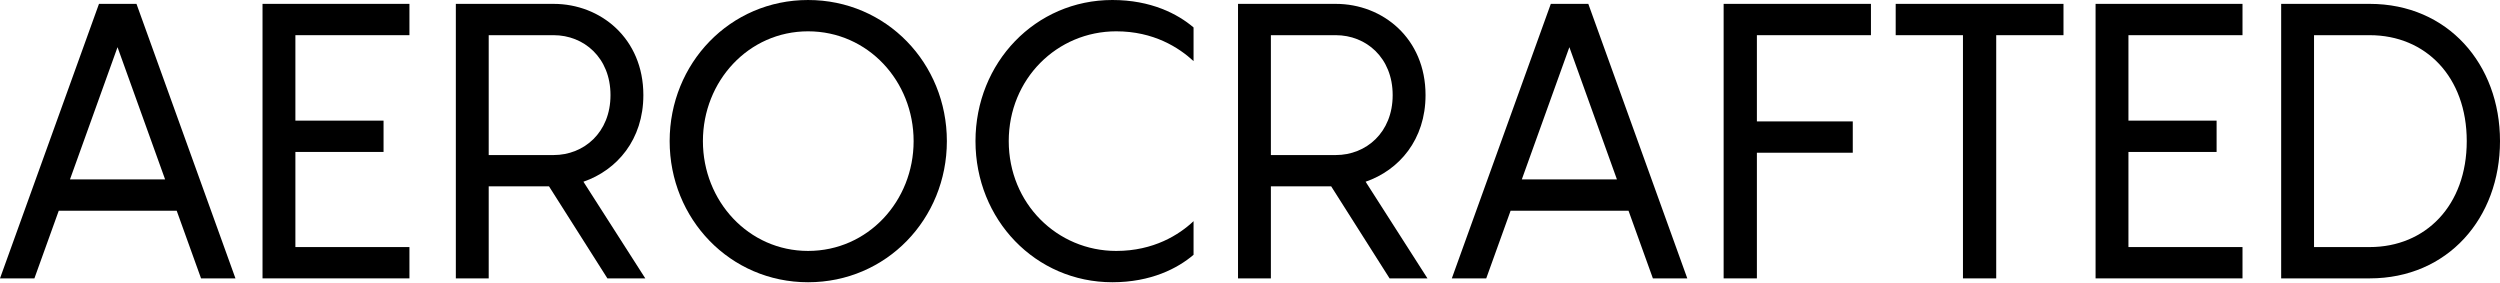
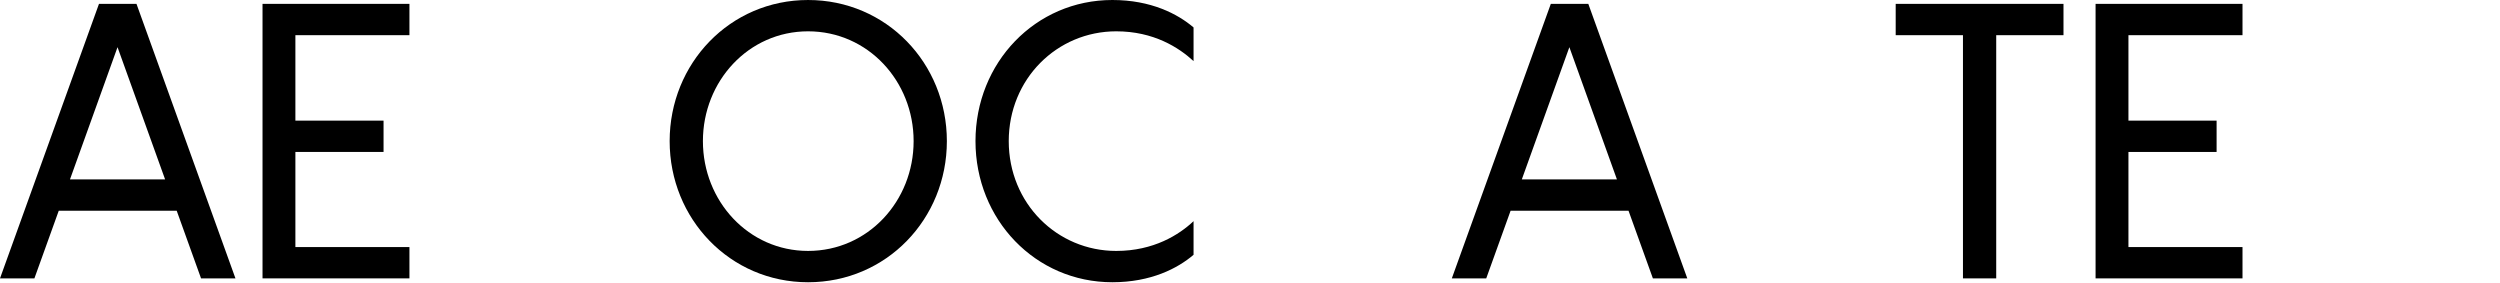
<svg xmlns="http://www.w3.org/2000/svg" version="1.1" viewBox="0 0 600 68" height="68px" width="600px">
  <title>Group 23</title>
  <g fill-rule="evenodd" fill="none" stroke-width="1" stroke="none" id="Page-1">
    <g fill="#000000" transform="translate(-488, -471)" id="Artboard">
      <g transform="translate(488, 471)" id="Group-23">
-         <path id="Fill-3" d="M117.29,37.211 L132.88,37.211 C140.116,37.211 146.519,31.83 146.519,22.827 C146.519,13.827 140.116,8.444 132.88,8.444 L117.29,8.444 L117.29,37.211 Z M131.766,44.727 L117.29,44.727 L117.29,66.813 L109.402,66.813 L109.402,0.93 L132.88,0.93 C144.107,0.93 154.407,9.187 154.407,22.827 C154.407,33.499 148.097,40.83 140.023,43.613 L154.871,66.813 L145.778,66.813 L131.766,44.727 Z" />
        <path id="Fill-5" d="M219.269,33.87 C219.269,19.486 208.319,7.517 193.936,7.517 C179.645,7.517 168.698,19.486 168.698,33.87 C168.698,48.253 179.645,60.222 193.936,60.222 C208.319,60.222 219.269,48.253 219.269,33.87 M160.717,33.87 C160.717,15.217 175.193,0.001 193.936,0.001 C212.774,0.001 227.248,15.217 227.248,33.87 C227.248,52.52 212.774,67.739 193.936,67.739 C175.193,67.739 160.717,52.52 160.717,33.87" />
        <path id="Fill-7" d="M267.893,7.517 C253.696,7.517 242.098,18.931 242.098,33.869 C242.098,48.81 253.696,60.224 267.893,60.224 C276.893,60.224 283.017,56.326 286.453,53.079 L286.453,61.15 C282.646,64.4 276.246,67.738 266.965,67.738 C248.498,67.738 234.117,52.707 234.117,33.869 C234.117,15.033 248.498,0 266.965,0 C276.246,0 282.646,3.34 286.453,6.588 L286.453,14.662 C282.924,11.414 276.893,7.517 267.893,7.517" />
-         <path id="Fill-9" d="M305.012,37.211 L320.602,37.211 C327.838,37.211 334.241,31.83 334.241,22.827 C334.241,13.827 327.838,8.444 320.602,8.444 L305.012,8.444 L305.012,37.211 Z M319.488,44.727 L305.012,44.727 L305.012,66.813 L297.124,66.813 L297.124,0.93 L320.602,0.93 C331.829,0.93 342.129,9.187 342.129,22.827 C342.129,33.499 335.819,40.83 327.748,43.613 L342.593,66.813 L333.5,66.813 L319.488,44.727 Z" />
        <path id="Fill-11" d="M388.062,43.056 L376.648,11.321 L365.236,43.056 L388.062,43.056 Z M390.845,50.573 L362.543,50.573 L356.697,66.811 L348.438,66.811 L372.195,0.928 L381.195,0.928 L404.95,66.811 L396.693,66.811 L390.845,50.573 Z" />
-         <polygon points="421.653 8.445 421.653 29.138 444.665 29.138 444.665 36.654 421.653 36.654 421.653 66.812 413.672 66.812 413.672 0.928 449.027 0.928 449.027 8.445" id="Fill-13" />
        <polygon points="495.237 8.445 479.092 8.445 479.092 66.812 471.111 66.812 471.111 8.445 454.966 8.445 454.966 0.928 495.237 0.928" id="Fill-15" />
        <polygon points="510.826 8.445 510.826 28.952 531.983 28.952 531.983 36.469 510.826 36.469 510.826 59.295 538.2 59.295 538.2 66.812 502.938 66.812 502.938 0.928 538.2 0.928 538.2 8.445" id="Fill-17" />
-         <path id="Fill-19" d="M592.02,33.87 C592.02,18.465 582.184,8.444 568.729,8.444 L555.367,8.444 L555.367,59.296 L568.729,59.296 C582.184,59.296 592.02,49.275 592.02,33.87 M600.001,33.87 C600.001,52.337 587.472,66.81 568.729,66.81 L547.479,66.81 L547.479,0.929 L568.729,0.929 C587.472,0.929 600.001,15.403 600.001,33.87" />
        <path id="Fill-1" d="M23.755,0.929 L5.68434189e-14,66.812 L8.257,66.812 L14.102,50.572 L42.407,50.572 L48.252,66.812 L56.51,66.812 L32.755,0.929 L23.755,0.929 Z M28.207,11.319 L39.624,43.055 L16.795,43.055 L28.207,11.319 Z" />
        <polygon points="63.006 0.927 63.006 66.81 98.265 66.81 98.265 59.296 70.894 59.296 70.894 36.465 92.051 36.465 92.051 28.951 70.894 28.951 70.894 8.443 98.265 8.443 98.265 0.927" id="Fill-2" />
      </g>
    </g>
  </g>
</svg>